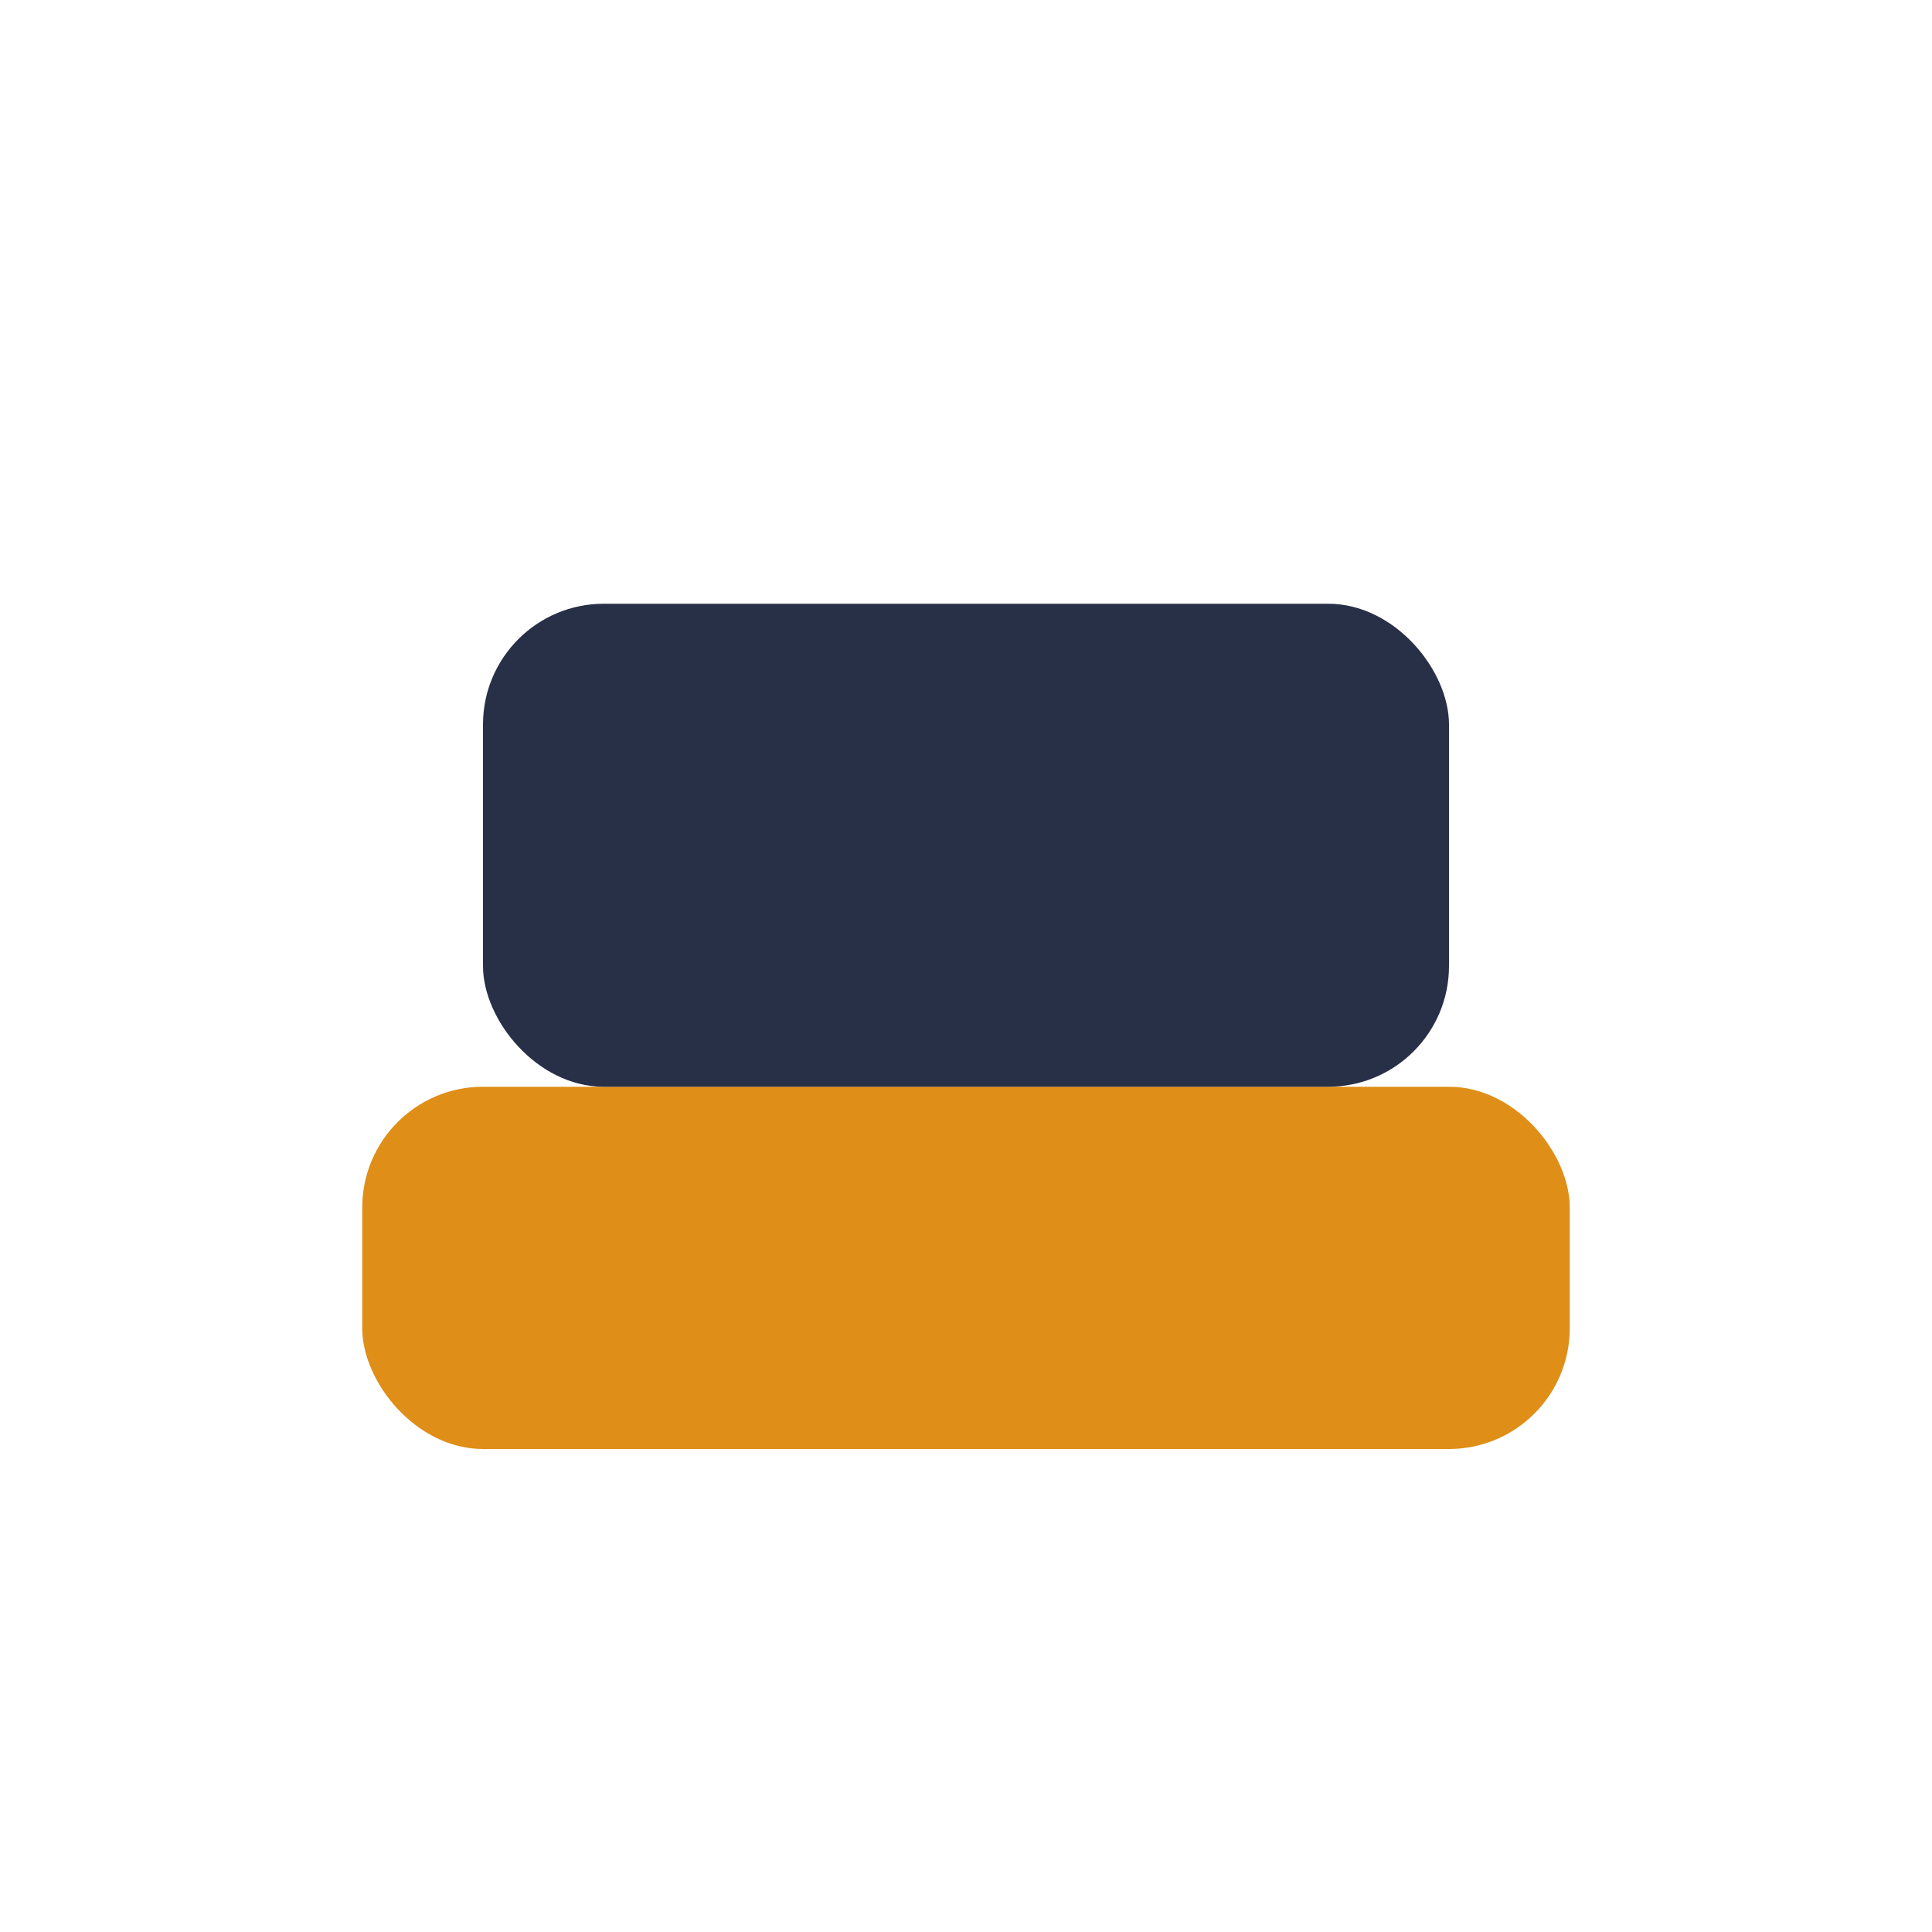
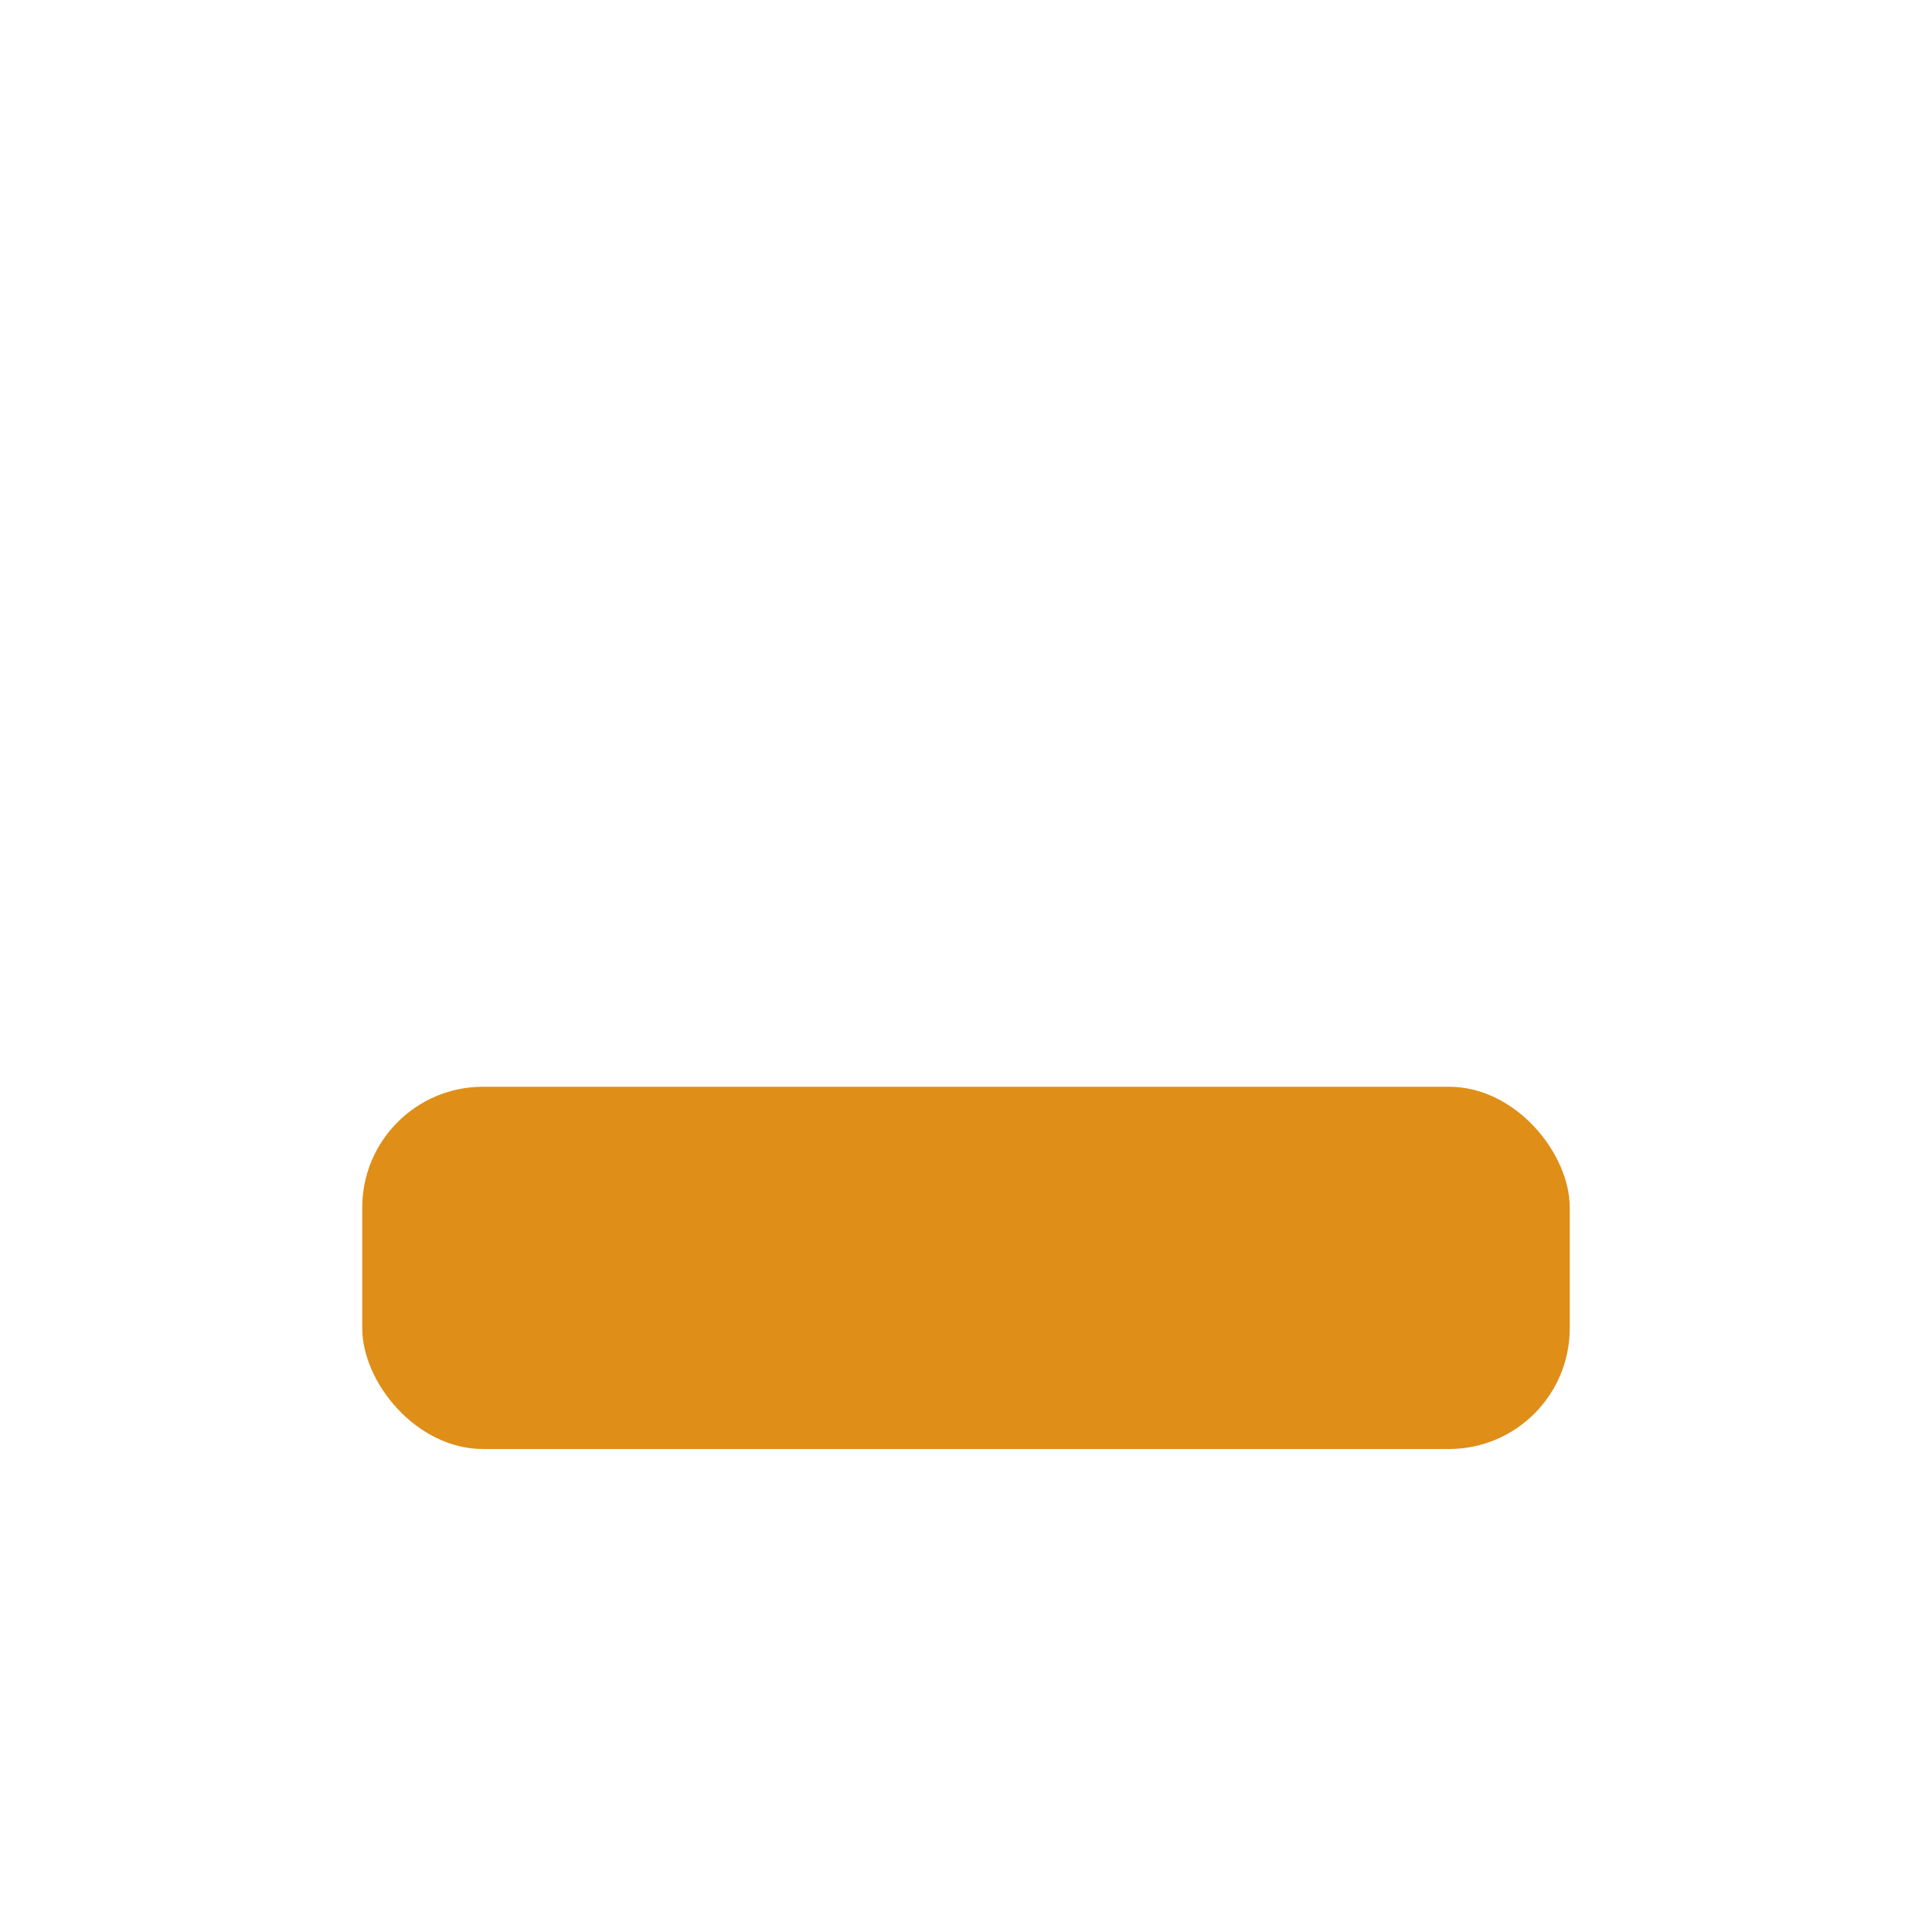
<svg xmlns="http://www.w3.org/2000/svg" width="32" height="32" viewBox="0 0 32 32">
  <rect x="6" y="18" width="20" height="6" rx="2" fill="#DF8E18" />
-   <rect x="8" y="10" width="16" height="8" rx="2" fill="#273046" />
</svg>